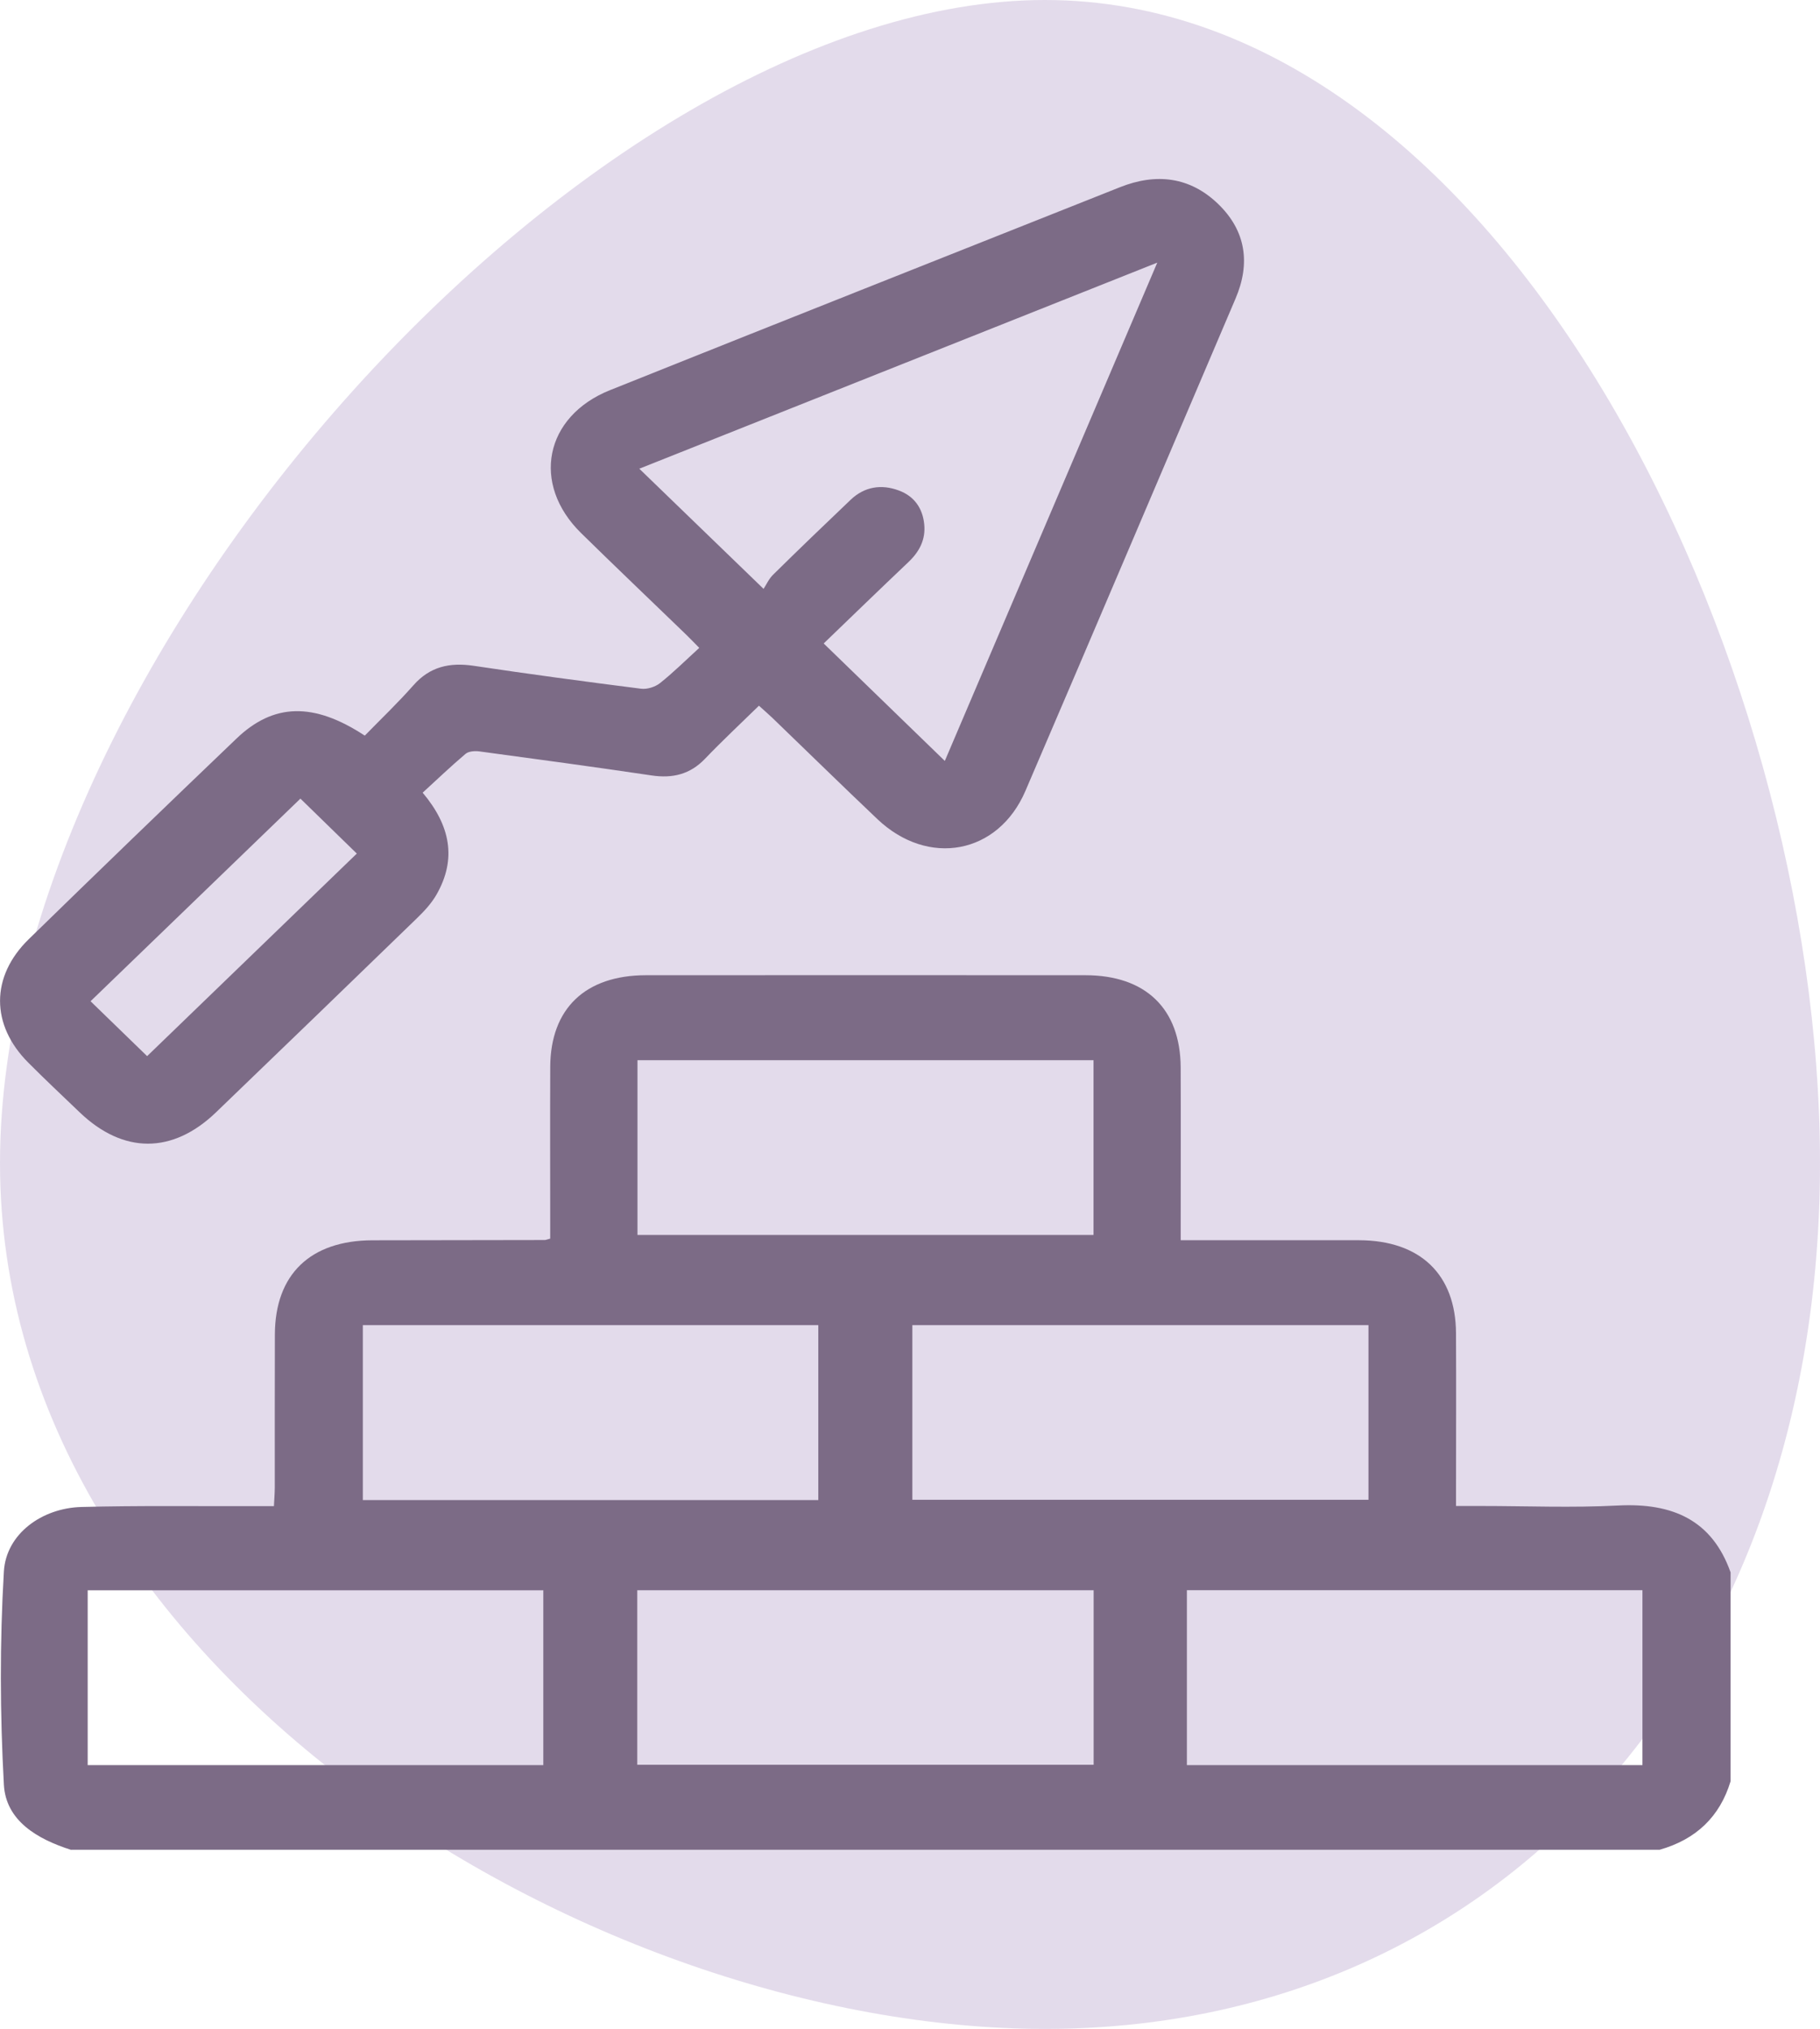
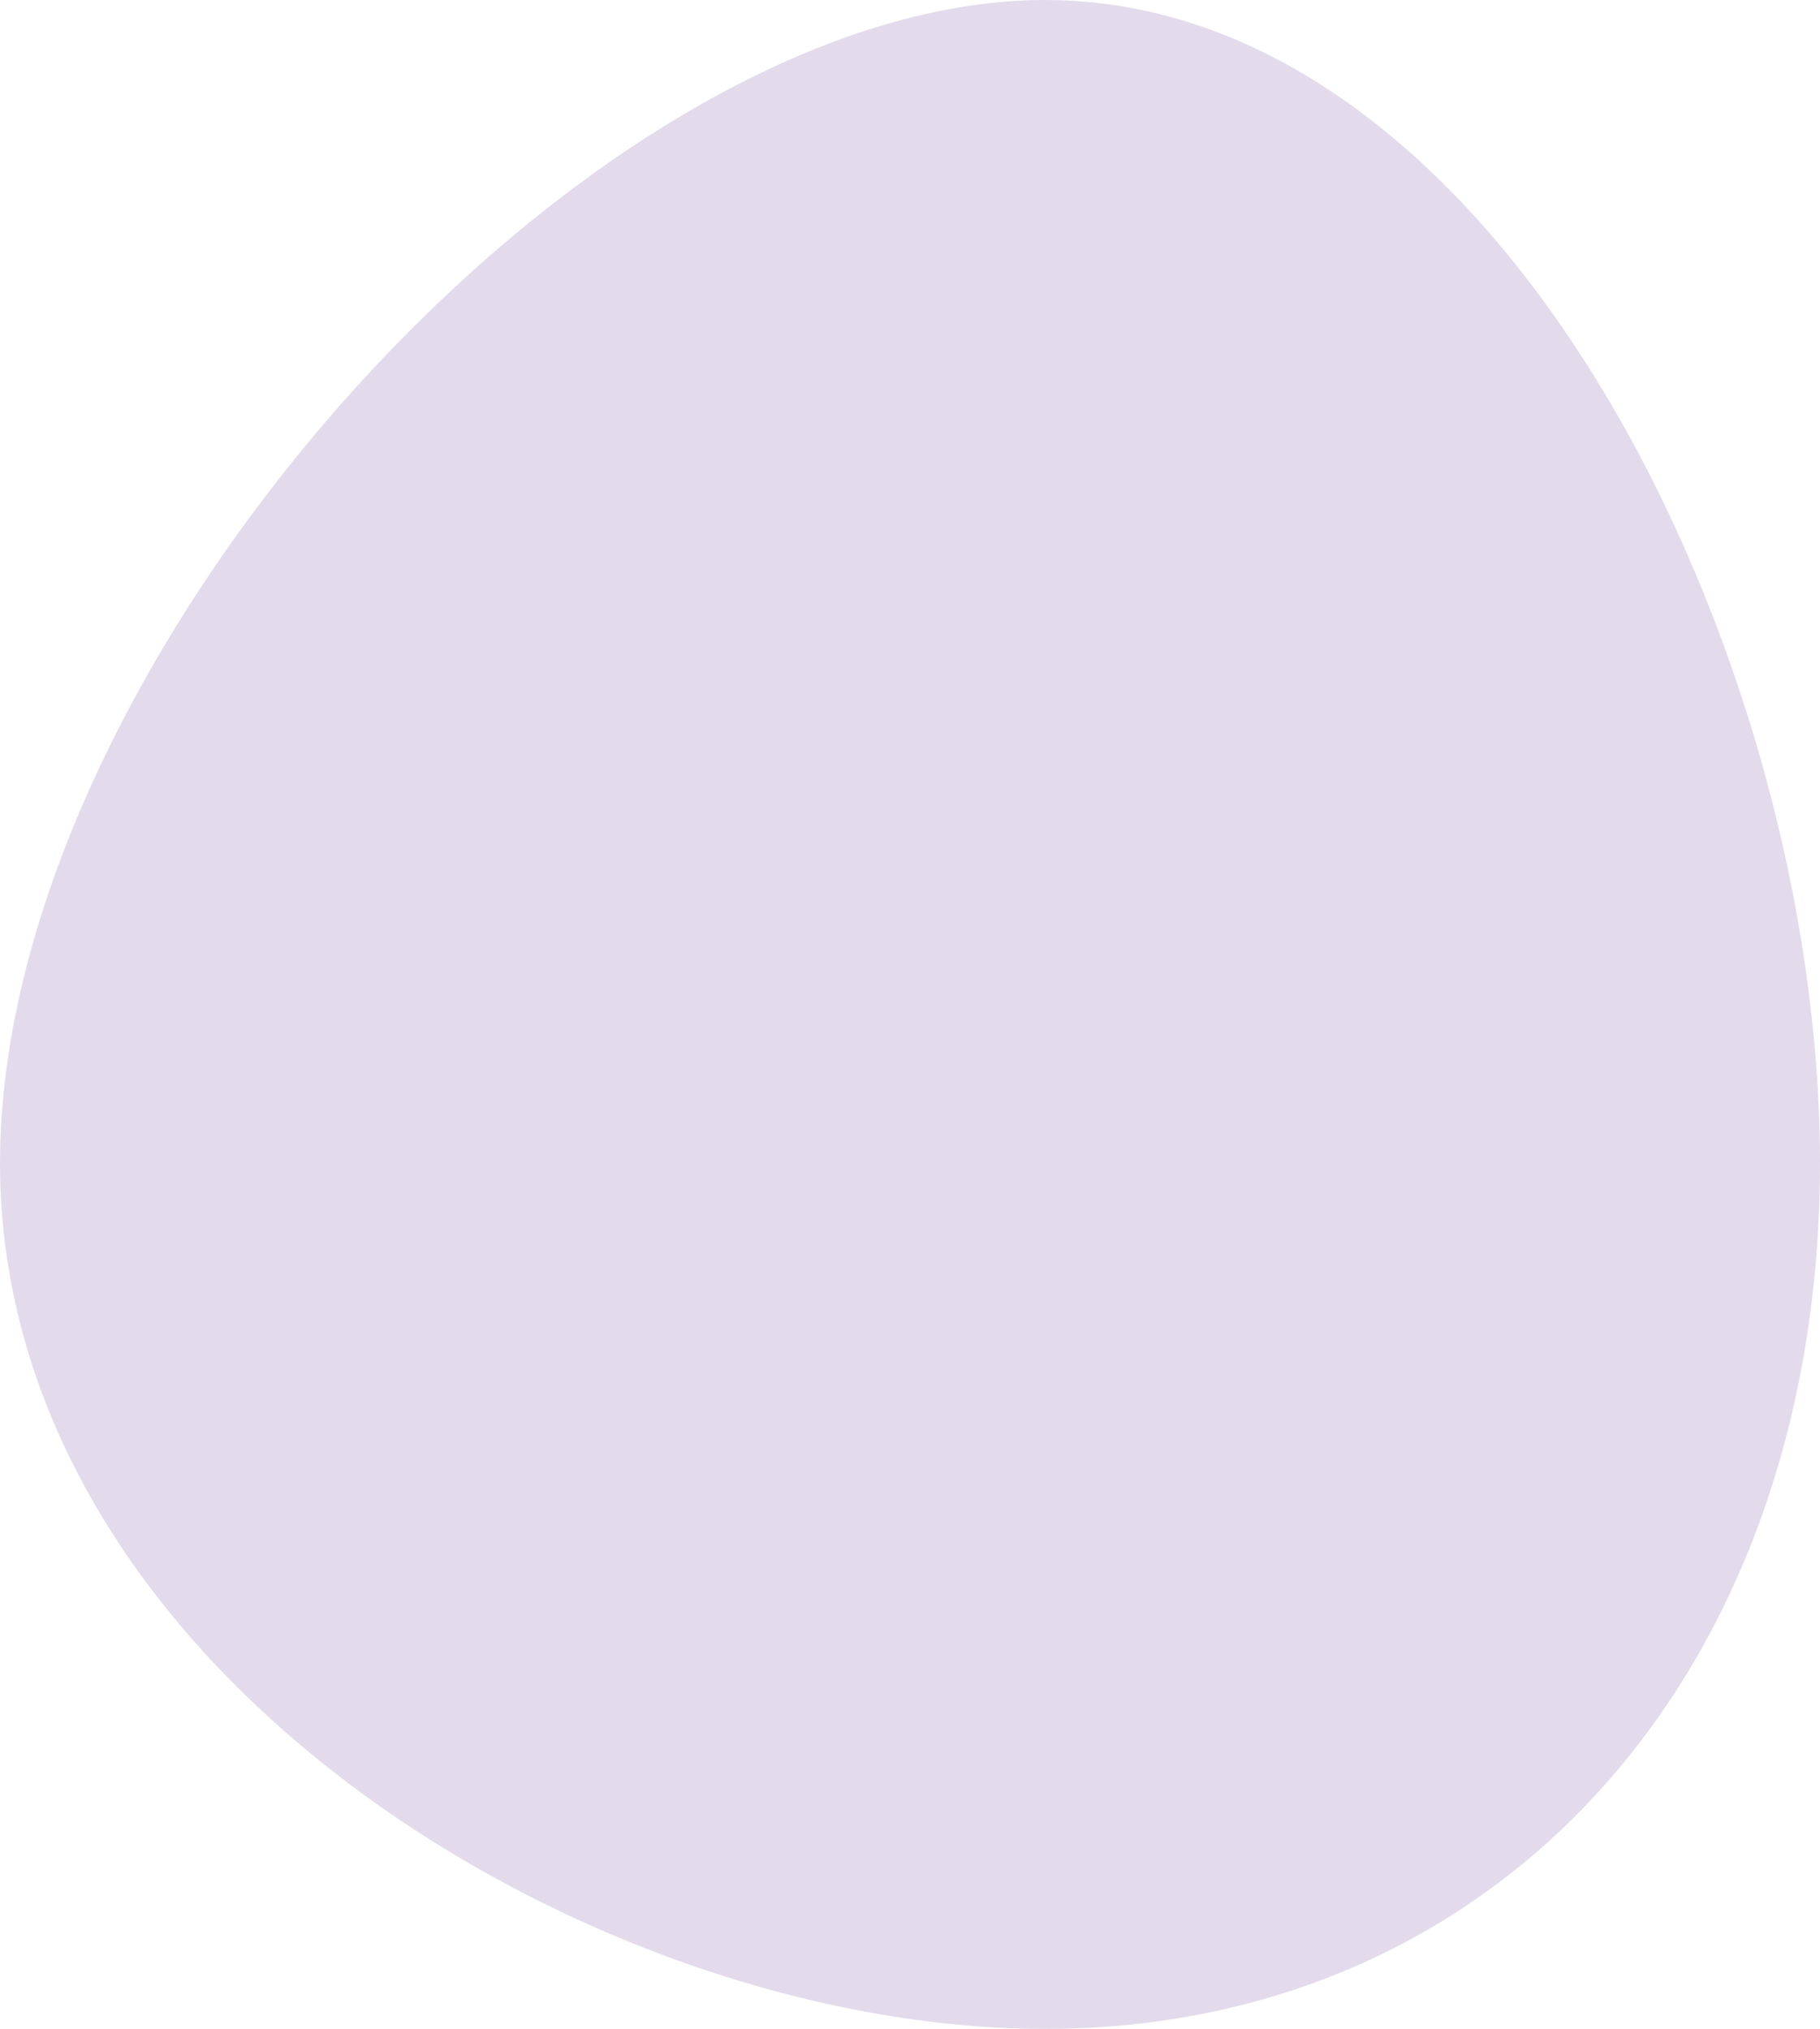
<svg xmlns="http://www.w3.org/2000/svg" width="61" height="68" viewBox="0 0 61 68" fill="none">
  <path d="M-5.09254e-06 38.982C-3.60477e-06 21.964 19.835 4.03067e-06 35.023 5.35842e-06C50.294 6.69344e-06 61 21.964 61 38.982C61 56 50.294 68 35.023 68C19.835 68 -6.58032e-06 56 -5.09254e-06 38.982Z" fill="#C9B8D8" fill-opacity="0.5" />
  <g clip-path="url(#clip0_81_9)">
-     <path d="M2.385 62C1.247 61.638 0.197 61.023 0.13 59.815C-6.22552e-05 57.439 -0.01 55.046 0.13 52.67C0.204 51.409 1.404 50.542 2.732 50.507C4.638 50.458 6.544 50.484 8.451 50.479C8.675 50.479 8.898 50.479 9.181 50.479C9.193 50.246 9.208 50.054 9.21 49.862C9.211 48.149 9.207 46.435 9.213 44.723C9.22 42.712 10.4 41.575 12.483 41.569C14.408 41.564 16.333 41.564 18.258 41.56C18.295 41.56 18.33 41.542 18.441 41.513C18.441 41.339 18.441 41.145 18.441 40.952C18.441 39.22 18.435 37.489 18.442 35.758C18.451 33.801 19.618 32.686 21.653 32.685C26.561 32.682 31.468 32.682 36.377 32.685C38.4 32.685 39.563 33.81 39.572 35.775C39.579 37.507 39.573 39.238 39.573 40.969C39.573 41.148 39.573 41.327 39.573 41.567C39.823 41.567 40.026 41.567 40.227 41.567C42.002 41.567 43.777 41.563 45.55 41.567C47.6 41.572 48.791 42.713 48.8 44.684C48.809 46.398 48.801 48.11 48.801 49.824C48.801 50.02 48.801 50.217 48.801 50.474H49.637C51.166 50.474 52.698 50.538 54.224 50.458C56.059 50.362 57.383 50.946 58.003 52.699V59.699C57.645 60.885 56.849 61.648 55.624 61.996H2.385V62ZM36.651 41.391V35.533H21.366V41.391H36.651ZM36.655 53.298H21.359V59.147H36.655V53.298ZM12.161 44.413V50.276H27.427V44.413H12.161ZM45.866 44.413H30.579V50.266H45.866V44.413ZM2.939 59.158H18.21V53.3H2.939V59.158ZM39.78 59.158H55.049V53.296H39.78V59.158Z" fill="#7C6B86" />
-     <path d="M25.436 23.653C24.815 24.261 24.205 24.829 23.629 25.431C23.131 25.951 22.548 26.095 21.838 25.989C19.919 25.704 17.995 25.444 16.072 25.184C15.92 25.163 15.709 25.177 15.606 25.264C15.113 25.68 14.646 26.128 14.166 26.567C15.094 27.669 15.313 28.784 14.632 29.98C14.462 30.277 14.215 30.543 13.964 30.785C11.726 32.956 9.484 35.12 7.238 37.282C5.781 38.683 4.128 38.679 2.668 37.278C2.092 36.726 1.509 36.179 0.948 35.615C-0.314 34.351 -0.319 32.729 0.963 31.478C3.273 29.224 5.596 26.983 7.93 24.75C9.167 23.566 10.512 23.528 12.226 24.655C12.759 24.107 13.335 23.559 13.856 22.968C14.409 22.34 15.073 22.194 15.886 22.316C17.749 22.595 19.617 22.846 21.487 23.083C21.69 23.109 21.96 23.023 22.121 22.895C22.571 22.538 22.979 22.131 23.437 21.714C23.24 21.516 23.103 21.37 22.958 21.232C21.797 20.11 20.628 18.997 19.477 17.867C17.801 16.224 18.247 13.957 20.445 13.076C26.137 10.796 31.839 8.541 37.536 6.275C38.757 5.789 39.888 5.929 40.826 6.834C41.763 7.738 41.915 8.829 41.41 10.009C39.062 15.511 36.727 21.016 34.367 26.511C33.454 28.636 31.108 29.069 29.406 27.452C28.221 26.328 27.055 25.185 25.879 24.052C25.748 23.927 25.609 23.809 25.436 23.651V23.653ZM38.786 8.803C32.9 11.145 27.16 13.428 21.427 15.709C22.805 17.041 24.135 18.328 25.592 19.736C25.683 19.599 25.768 19.402 25.912 19.261C26.77 18.416 27.639 17.58 28.512 16.749C28.976 16.308 29.543 16.22 30.131 16.441C30.644 16.632 30.925 17.037 30.977 17.573C31.027 18.082 30.82 18.484 30.45 18.836C29.469 19.767 28.499 20.707 27.607 21.566C28.981 22.899 30.315 24.192 31.667 25.503C34.011 20.006 36.373 14.467 38.787 8.804L38.786 8.803ZM3.034 33.556C3.661 34.166 4.321 34.806 4.931 35.397C7.279 33.129 9.657 30.832 11.959 28.608C11.342 28.006 10.684 27.365 10.069 26.766C7.737 29.018 5.371 31.302 3.034 33.558V33.556Z" fill="#7C6B86" />
-   </g>
+     </g>
  <defs>
    <clipPath id="clip0_81_9">
      <rect width="58" height="56" fill="white" transform="translate(0 6)" />
    </clipPath>
  </defs>
</svg>